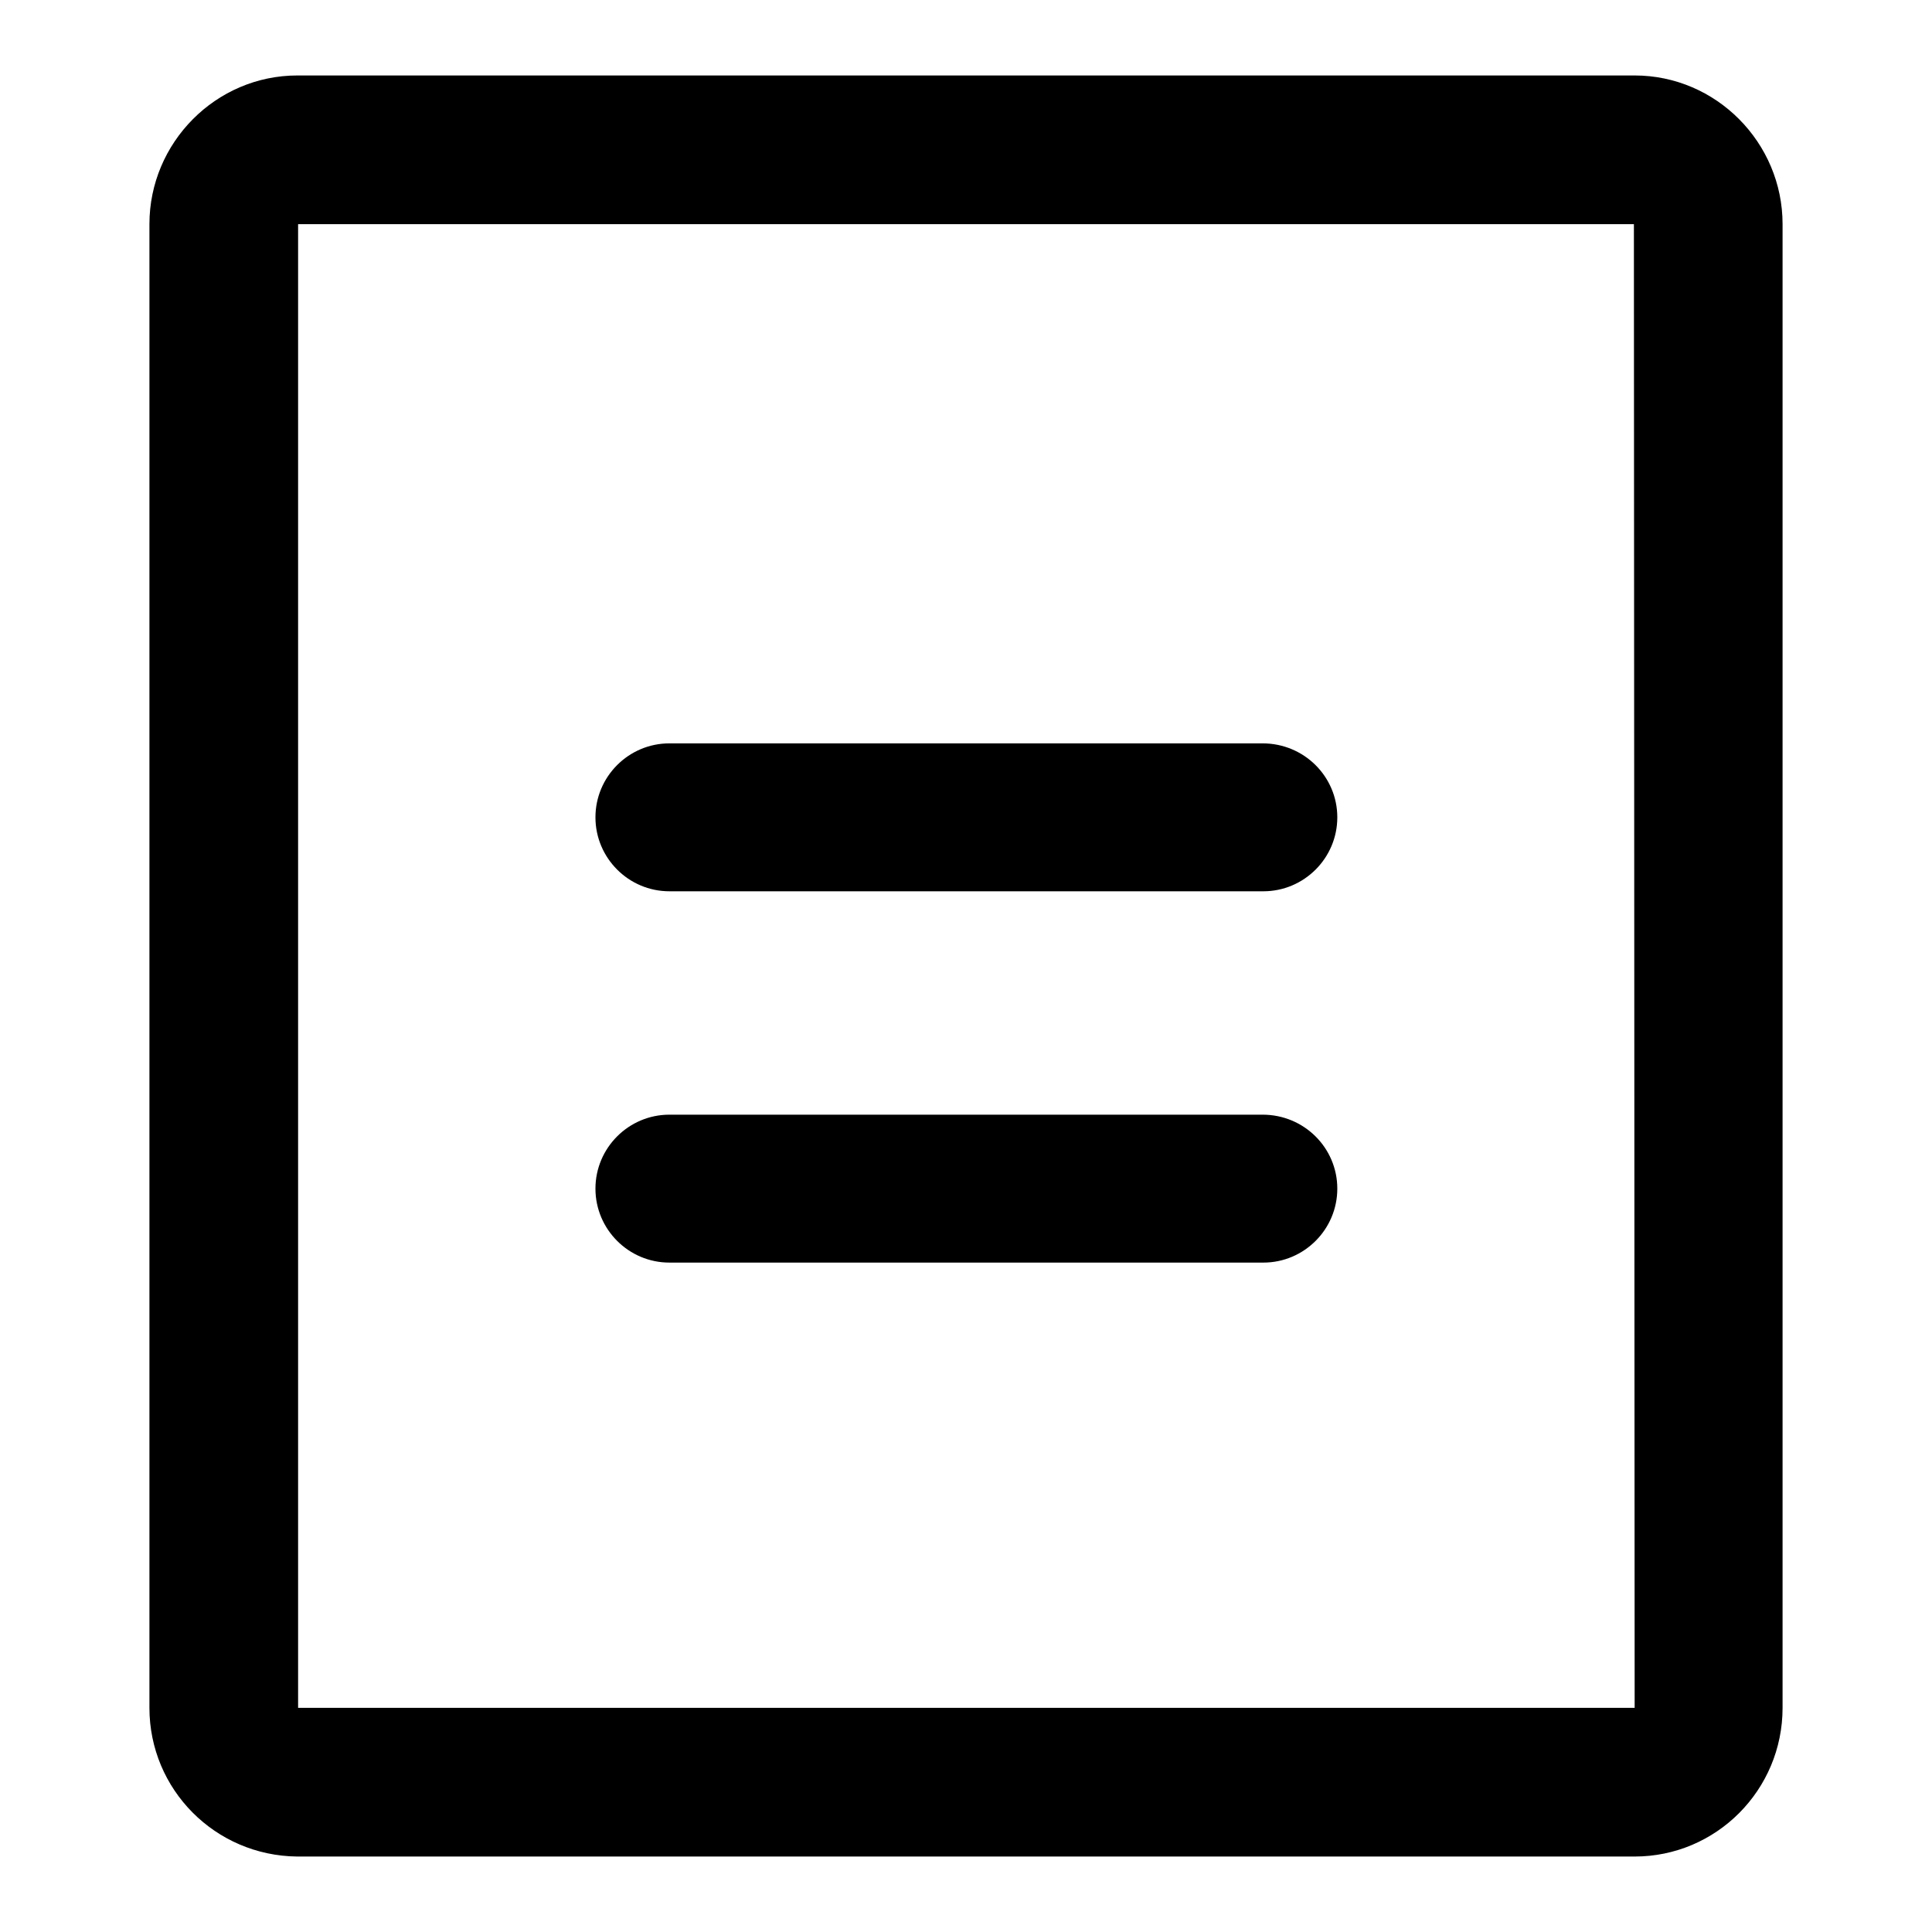
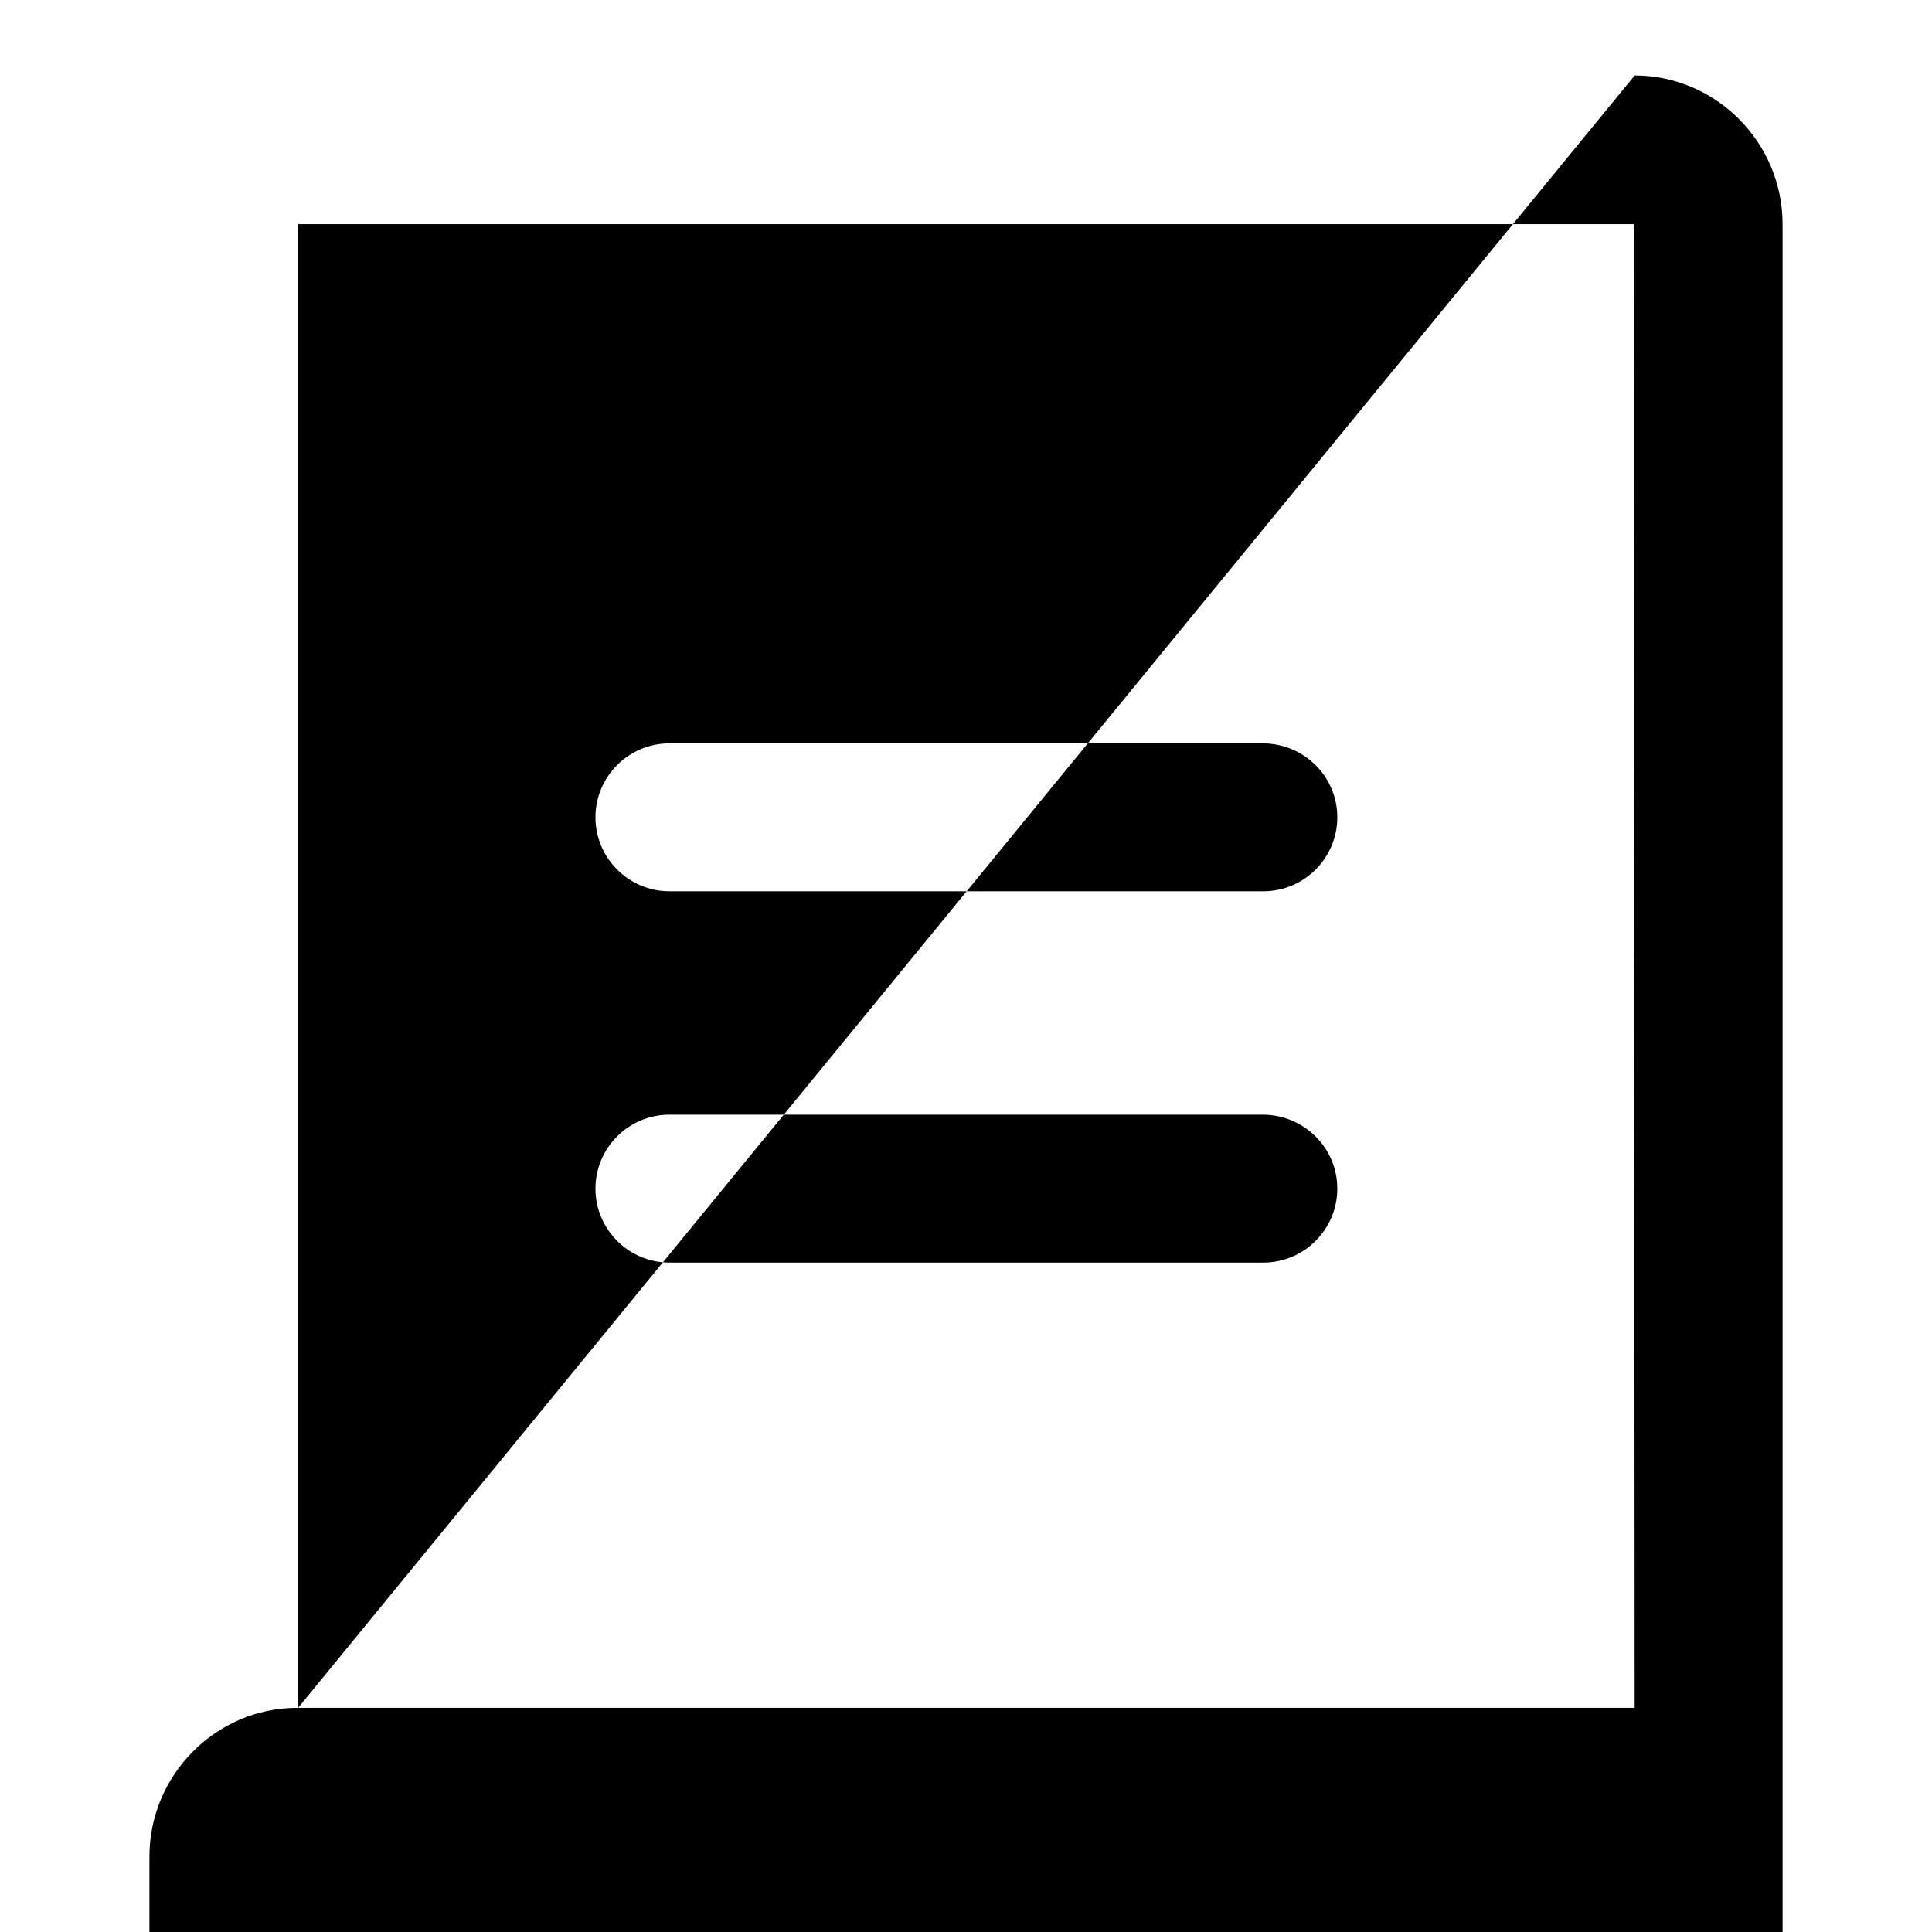
<svg xmlns="http://www.w3.org/2000/svg" version="1.1" x="0px" y="0px" viewBox="0 0 256 256" enable-background="new 0 0 256 256" xml:space="preserve">
  <g>
-     <path fill="#000000" d="M39.5,226.3V29.7l-0.1,0l177.1,0l0.1,196.6L39.5,226.3z M216.6,10H39.4c-10.8,0-19.6,8.9-19.6,19.7v196.6 c0,10.8,8.7,19.6,19.6,19.7h177.2c10.8,0,19.6-8.8,19.6-19.7V29.7C236.2,18.9,227.4,10,216.6,10z M167.3,98.5H88.7 c-5.4,0-9.8,4.4-9.8,9.8s4.4,9.8,9.8,9.8h78.7c5.4,0,9.8-4.4,9.8-9.8S172.8,98.5,167.3,98.5 M167.3,147.7H88.7 c-5.4,0-9.8,4.4-9.8,9.8c0,5.4,4.4,9.8,9.8,9.8h78.7c5.4,0,9.8-4.4,9.8-9.8C177.2,152.1,172.8,147.7,167.3,147.7" />
+     <path fill="#000000" d="M39.5,226.3V29.7l-0.1,0l177.1,0l0.1,196.6L39.5,226.3z H39.4c-10.8,0-19.6,8.9-19.6,19.7v196.6 c0,10.8,8.7,19.6,19.6,19.7h177.2c10.8,0,19.6-8.8,19.6-19.7V29.7C236.2,18.9,227.4,10,216.6,10z M167.3,98.5H88.7 c-5.4,0-9.8,4.4-9.8,9.8s4.4,9.8,9.8,9.8h78.7c5.4,0,9.8-4.4,9.8-9.8S172.8,98.5,167.3,98.5 M167.3,147.7H88.7 c-5.4,0-9.8,4.4-9.8,9.8c0,5.4,4.4,9.8,9.8,9.8h78.7c5.4,0,9.8-4.4,9.8-9.8C177.2,152.1,172.8,147.7,167.3,147.7" />
  </g>
</svg>